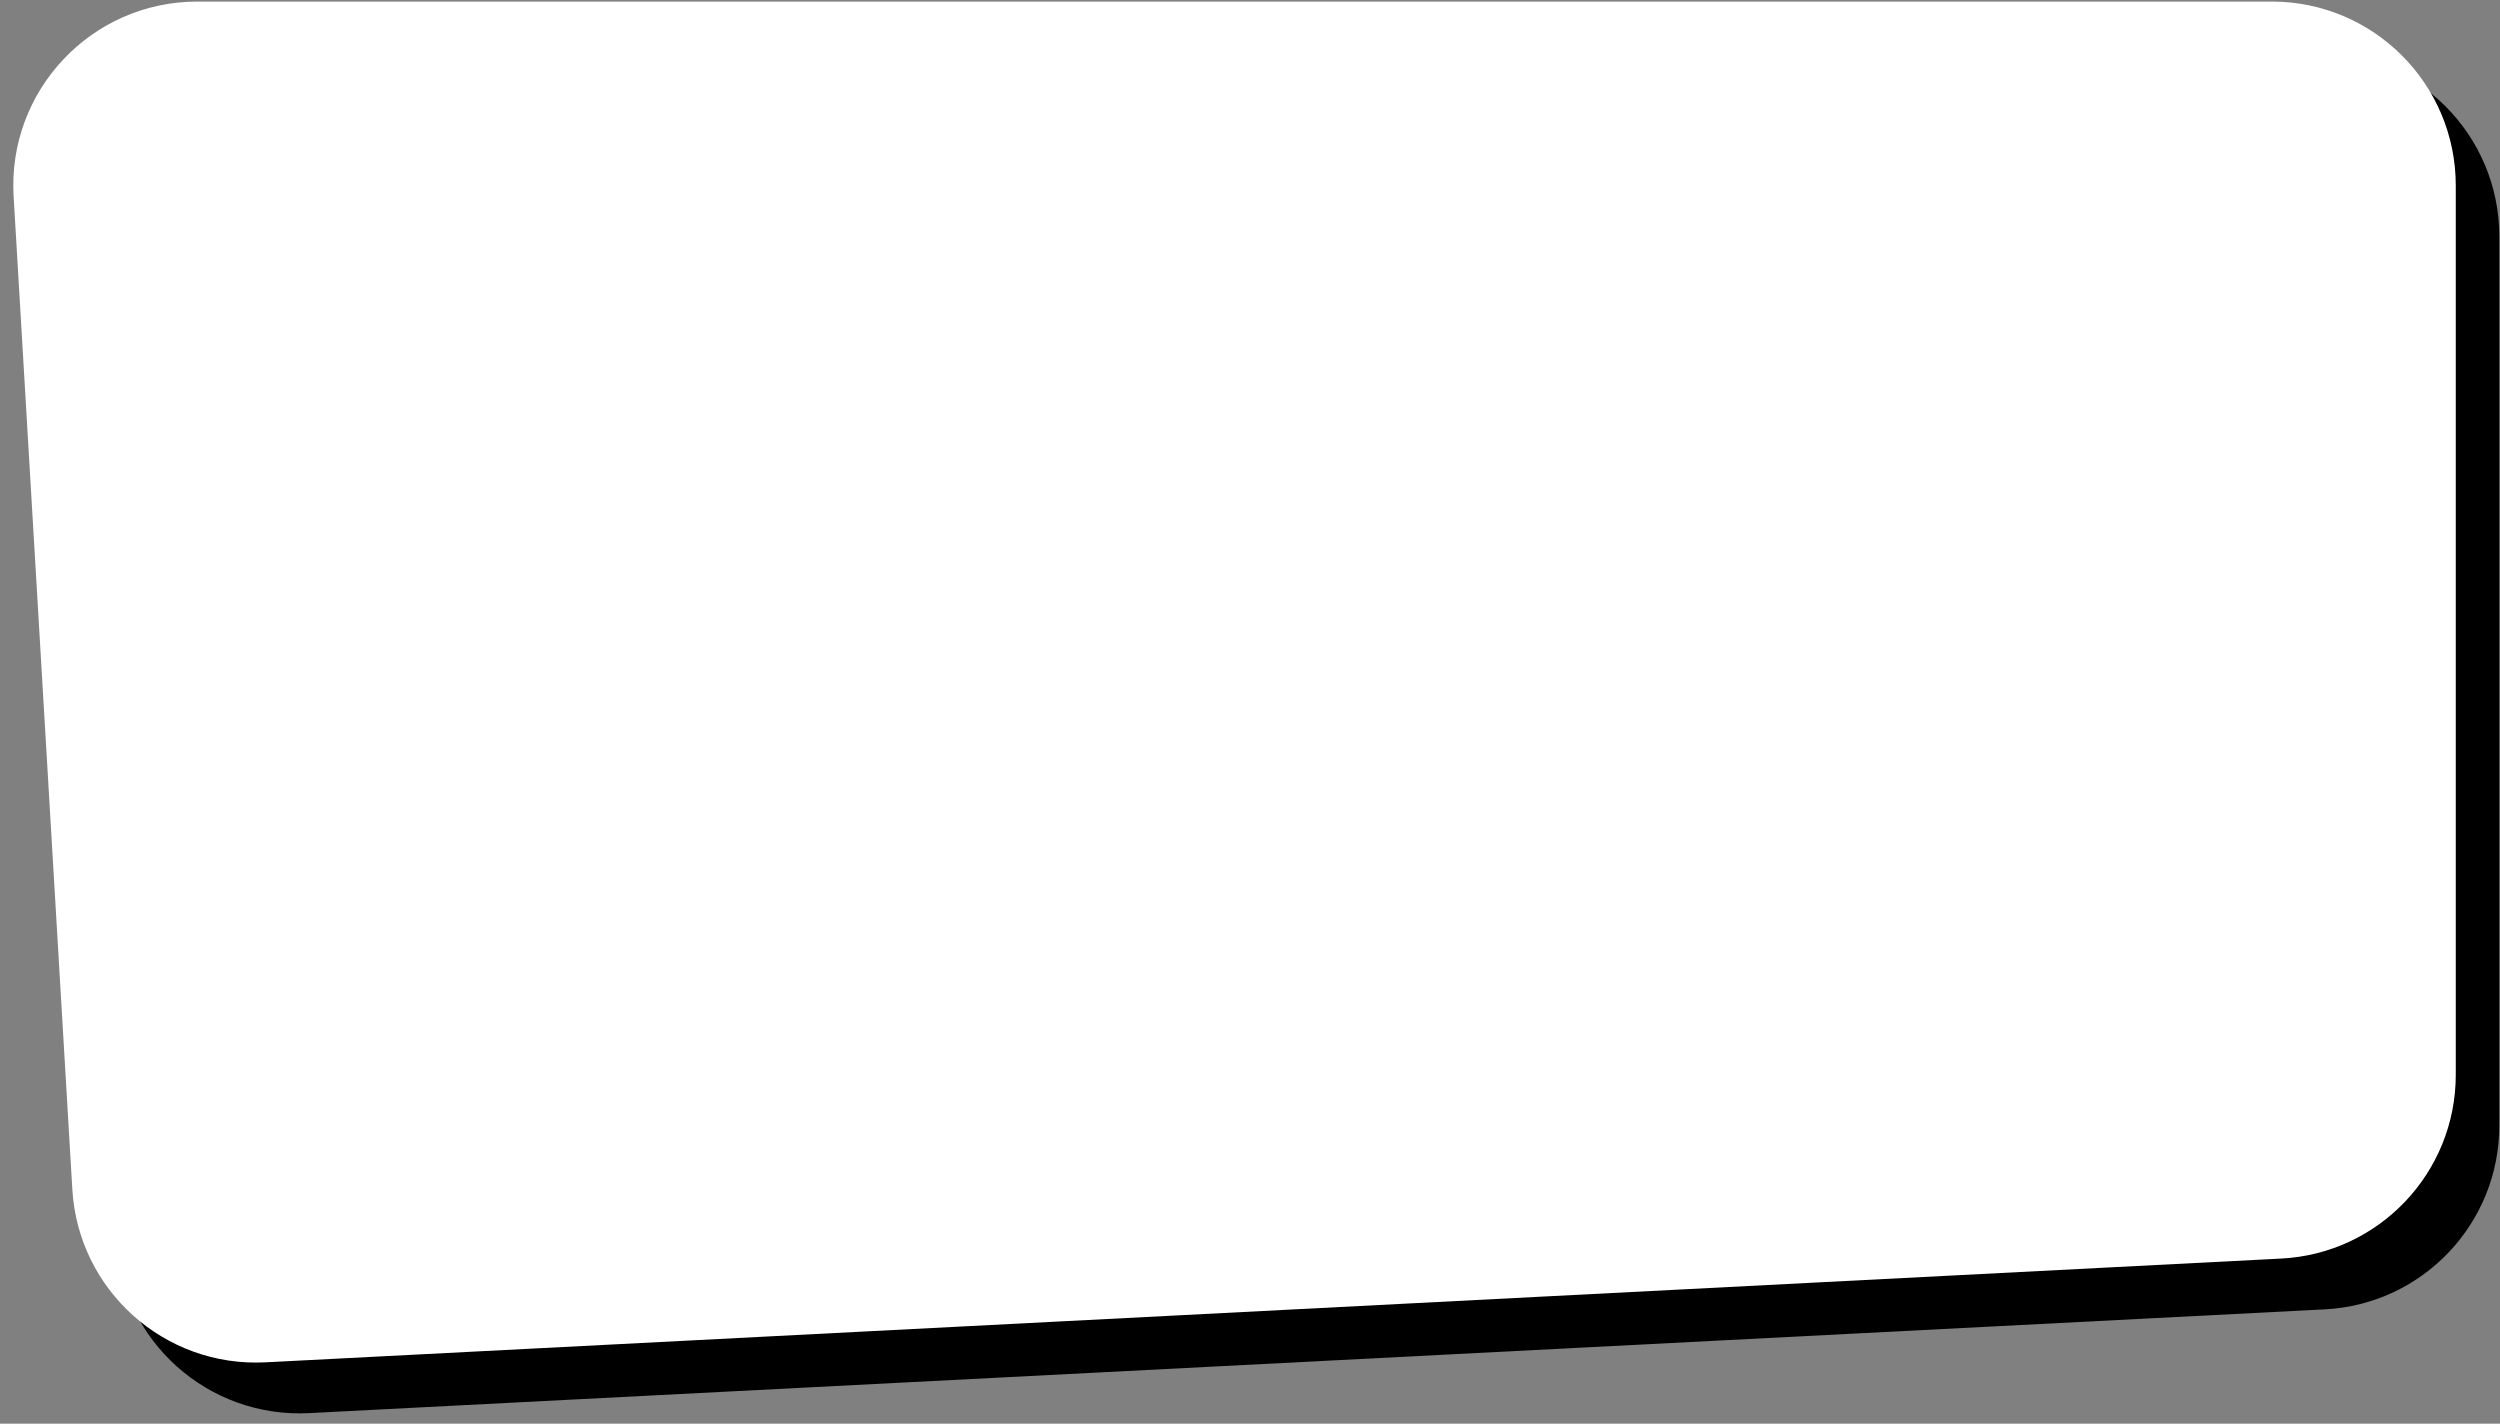
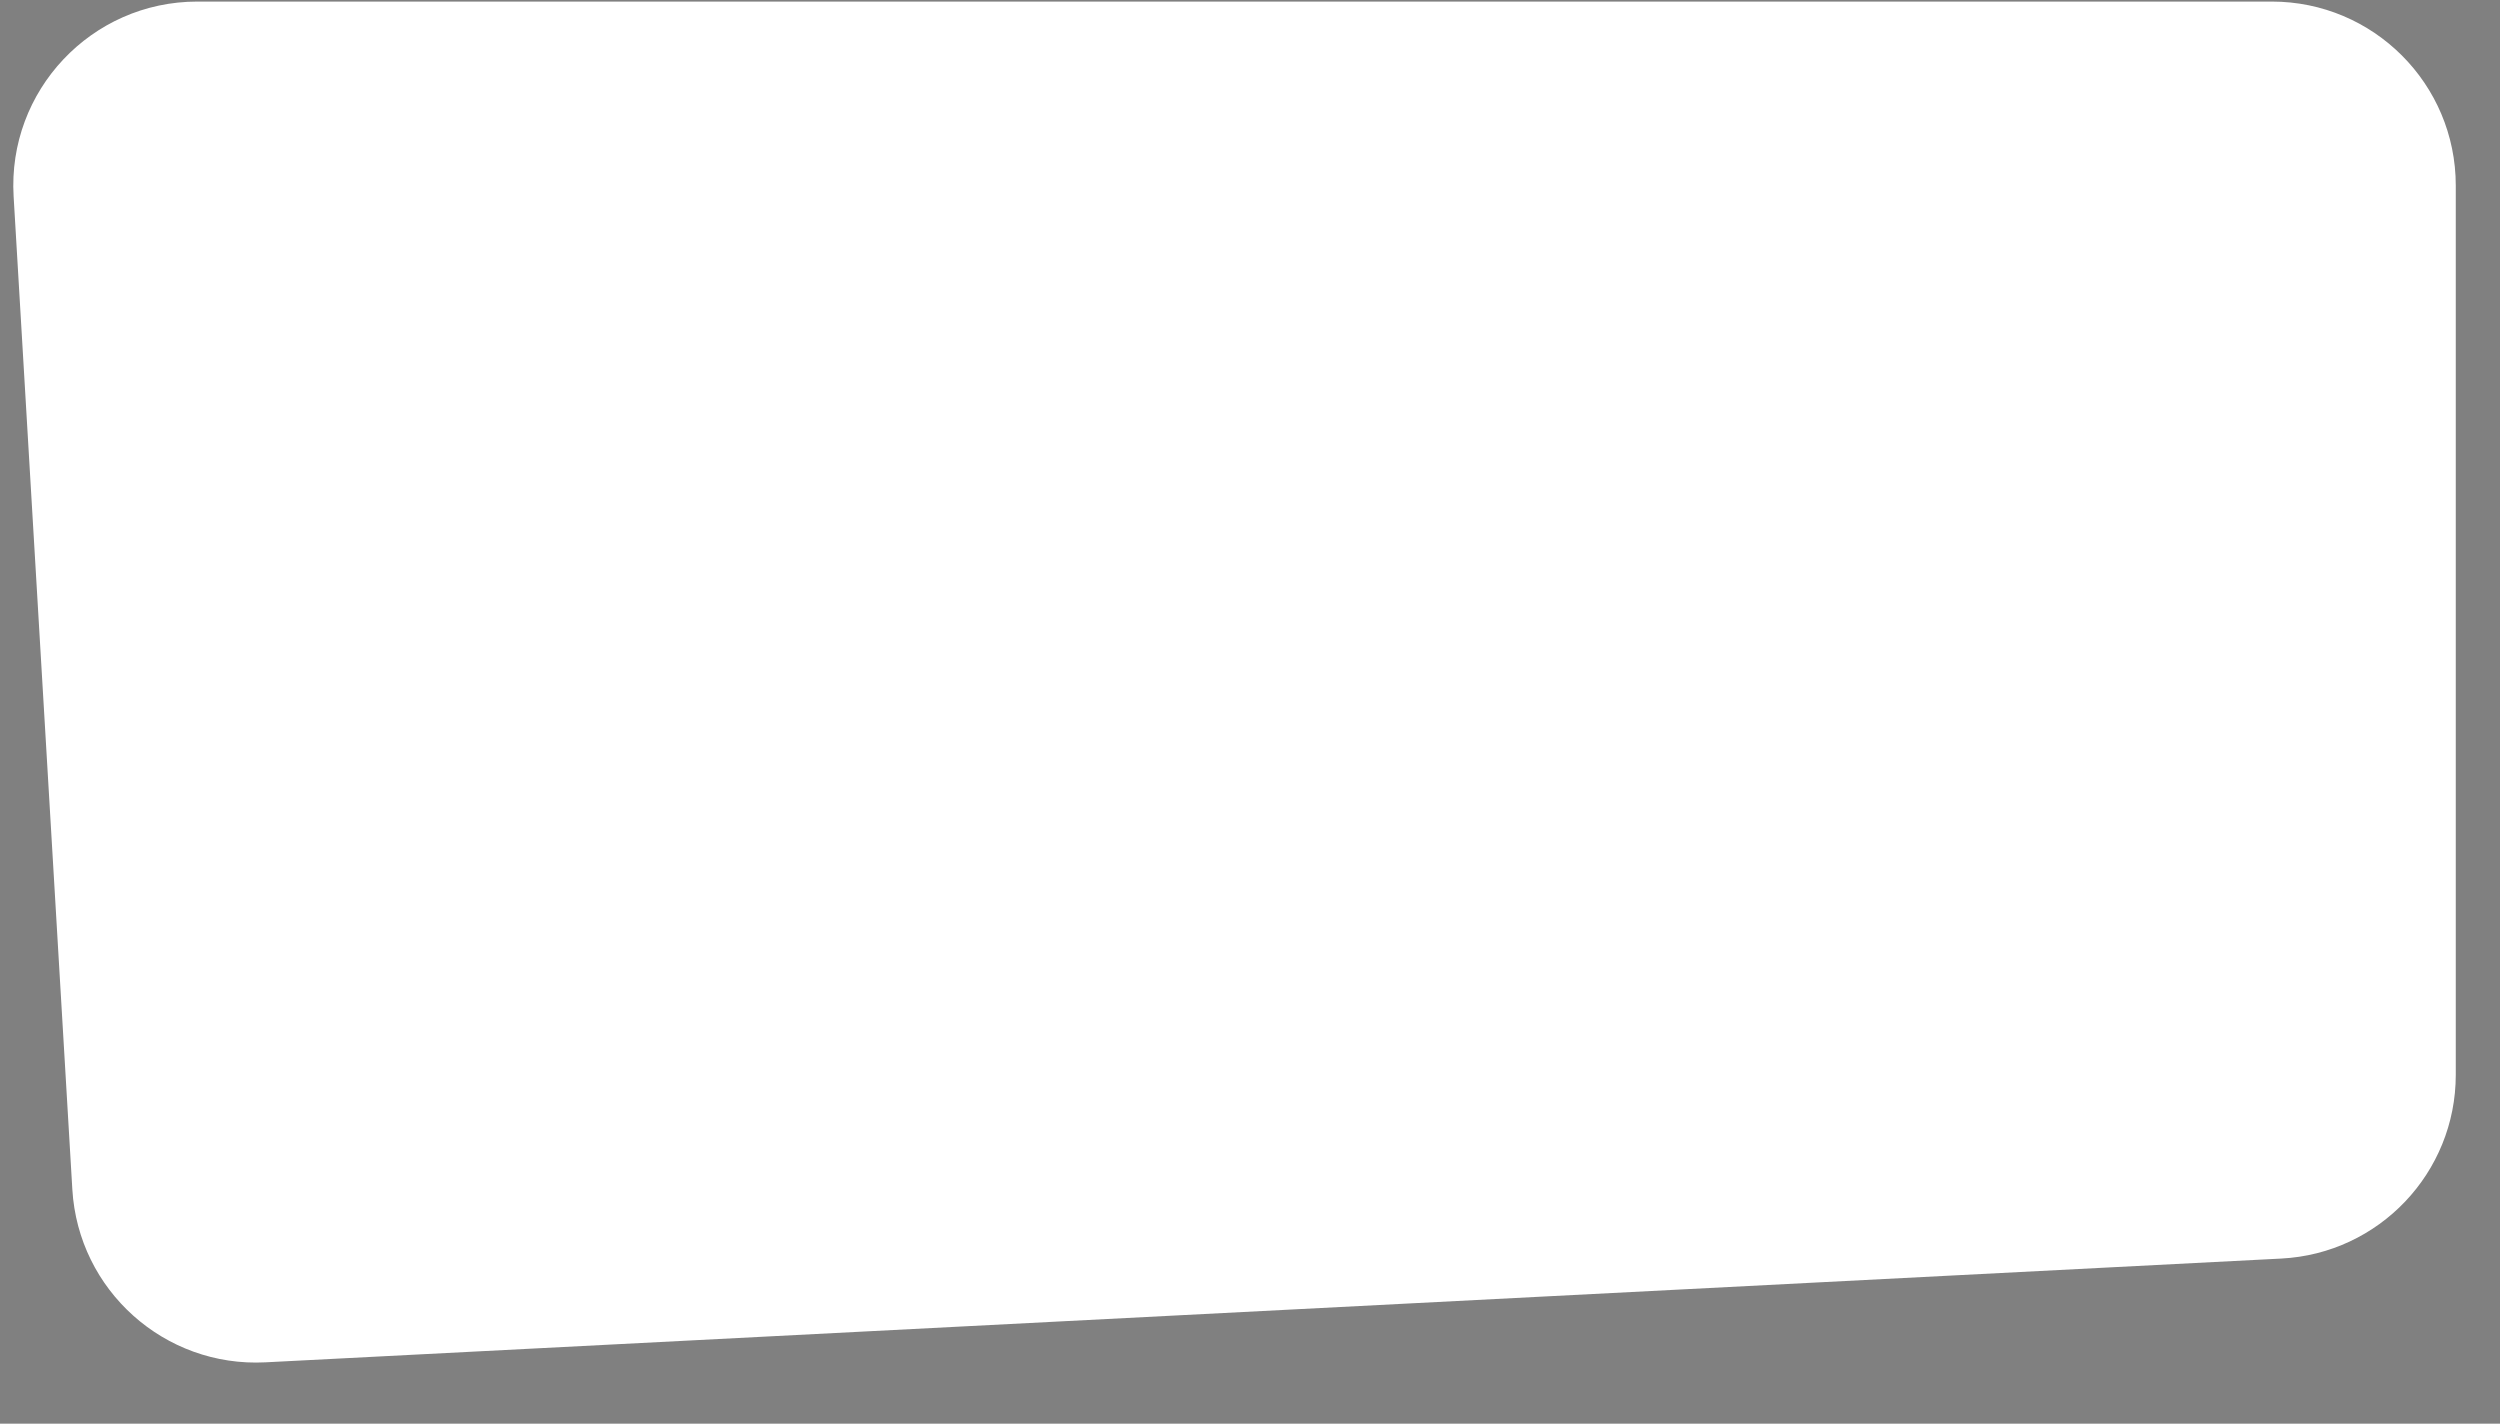
<svg xmlns="http://www.w3.org/2000/svg" width="1087" height="619" viewBox="0 0 1087 619" fill="none">
  <rect x="0" y="0" width="1087" height="619" fill="#808080" stroke="none" />
-   <path d="M50.382 539.253L24.85 107.49C22.132 61.531 58.671 22.768 104.71 22.768H1006.7C1050.88 22.768 1086.7 58.585 1086.7 102.768V489.412C1086.7 531.997 1053.34 567.117 1010.81 569.307L134.356 614.425C90.469 616.684 52.976 583.121 50.382 539.253Z" fill="black" />
  <path d="M31.453 517.169L5.921 85.406C3.203 39.447 39.742 0.684 85.781 0.684H987.772C1031.96 0.684 1067.77 36.501 1067.77 80.684V467.328C1067.77 509.913 1034.41 545.033 991.885 547.223L115.427 592.341C71.54 594.6 34.047 561.037 31.453 517.169Z" fill="white" />
</svg>